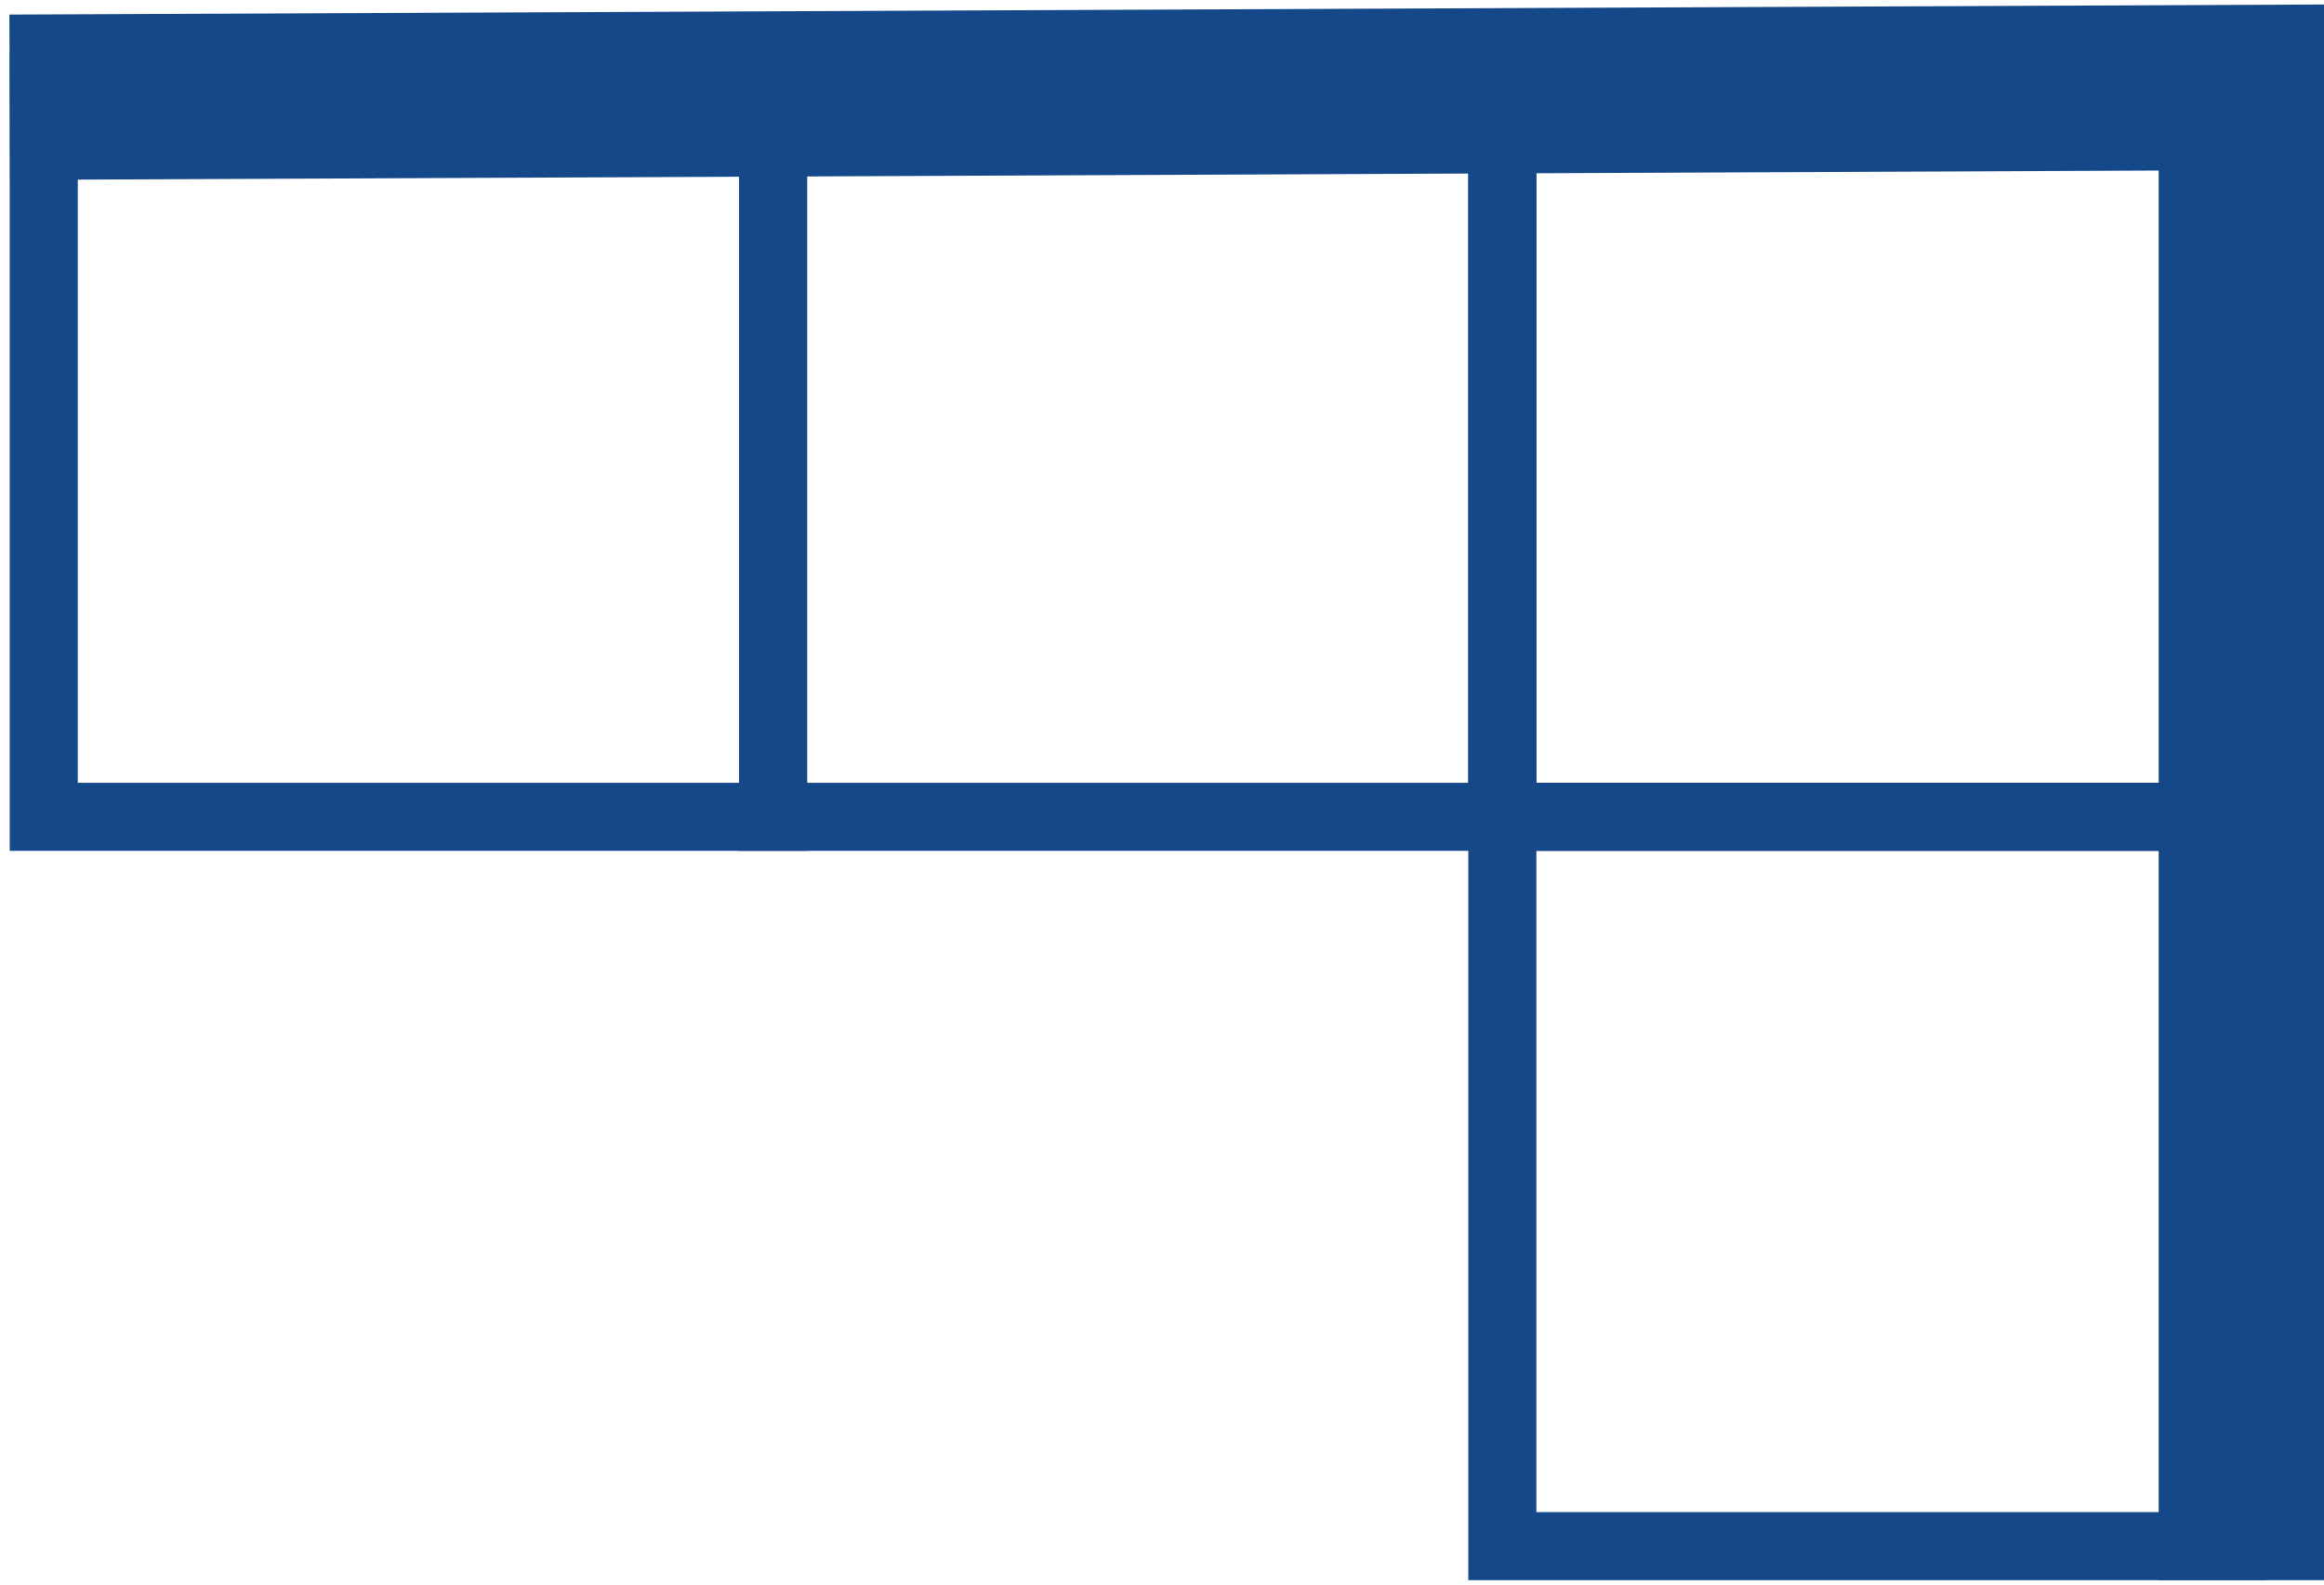
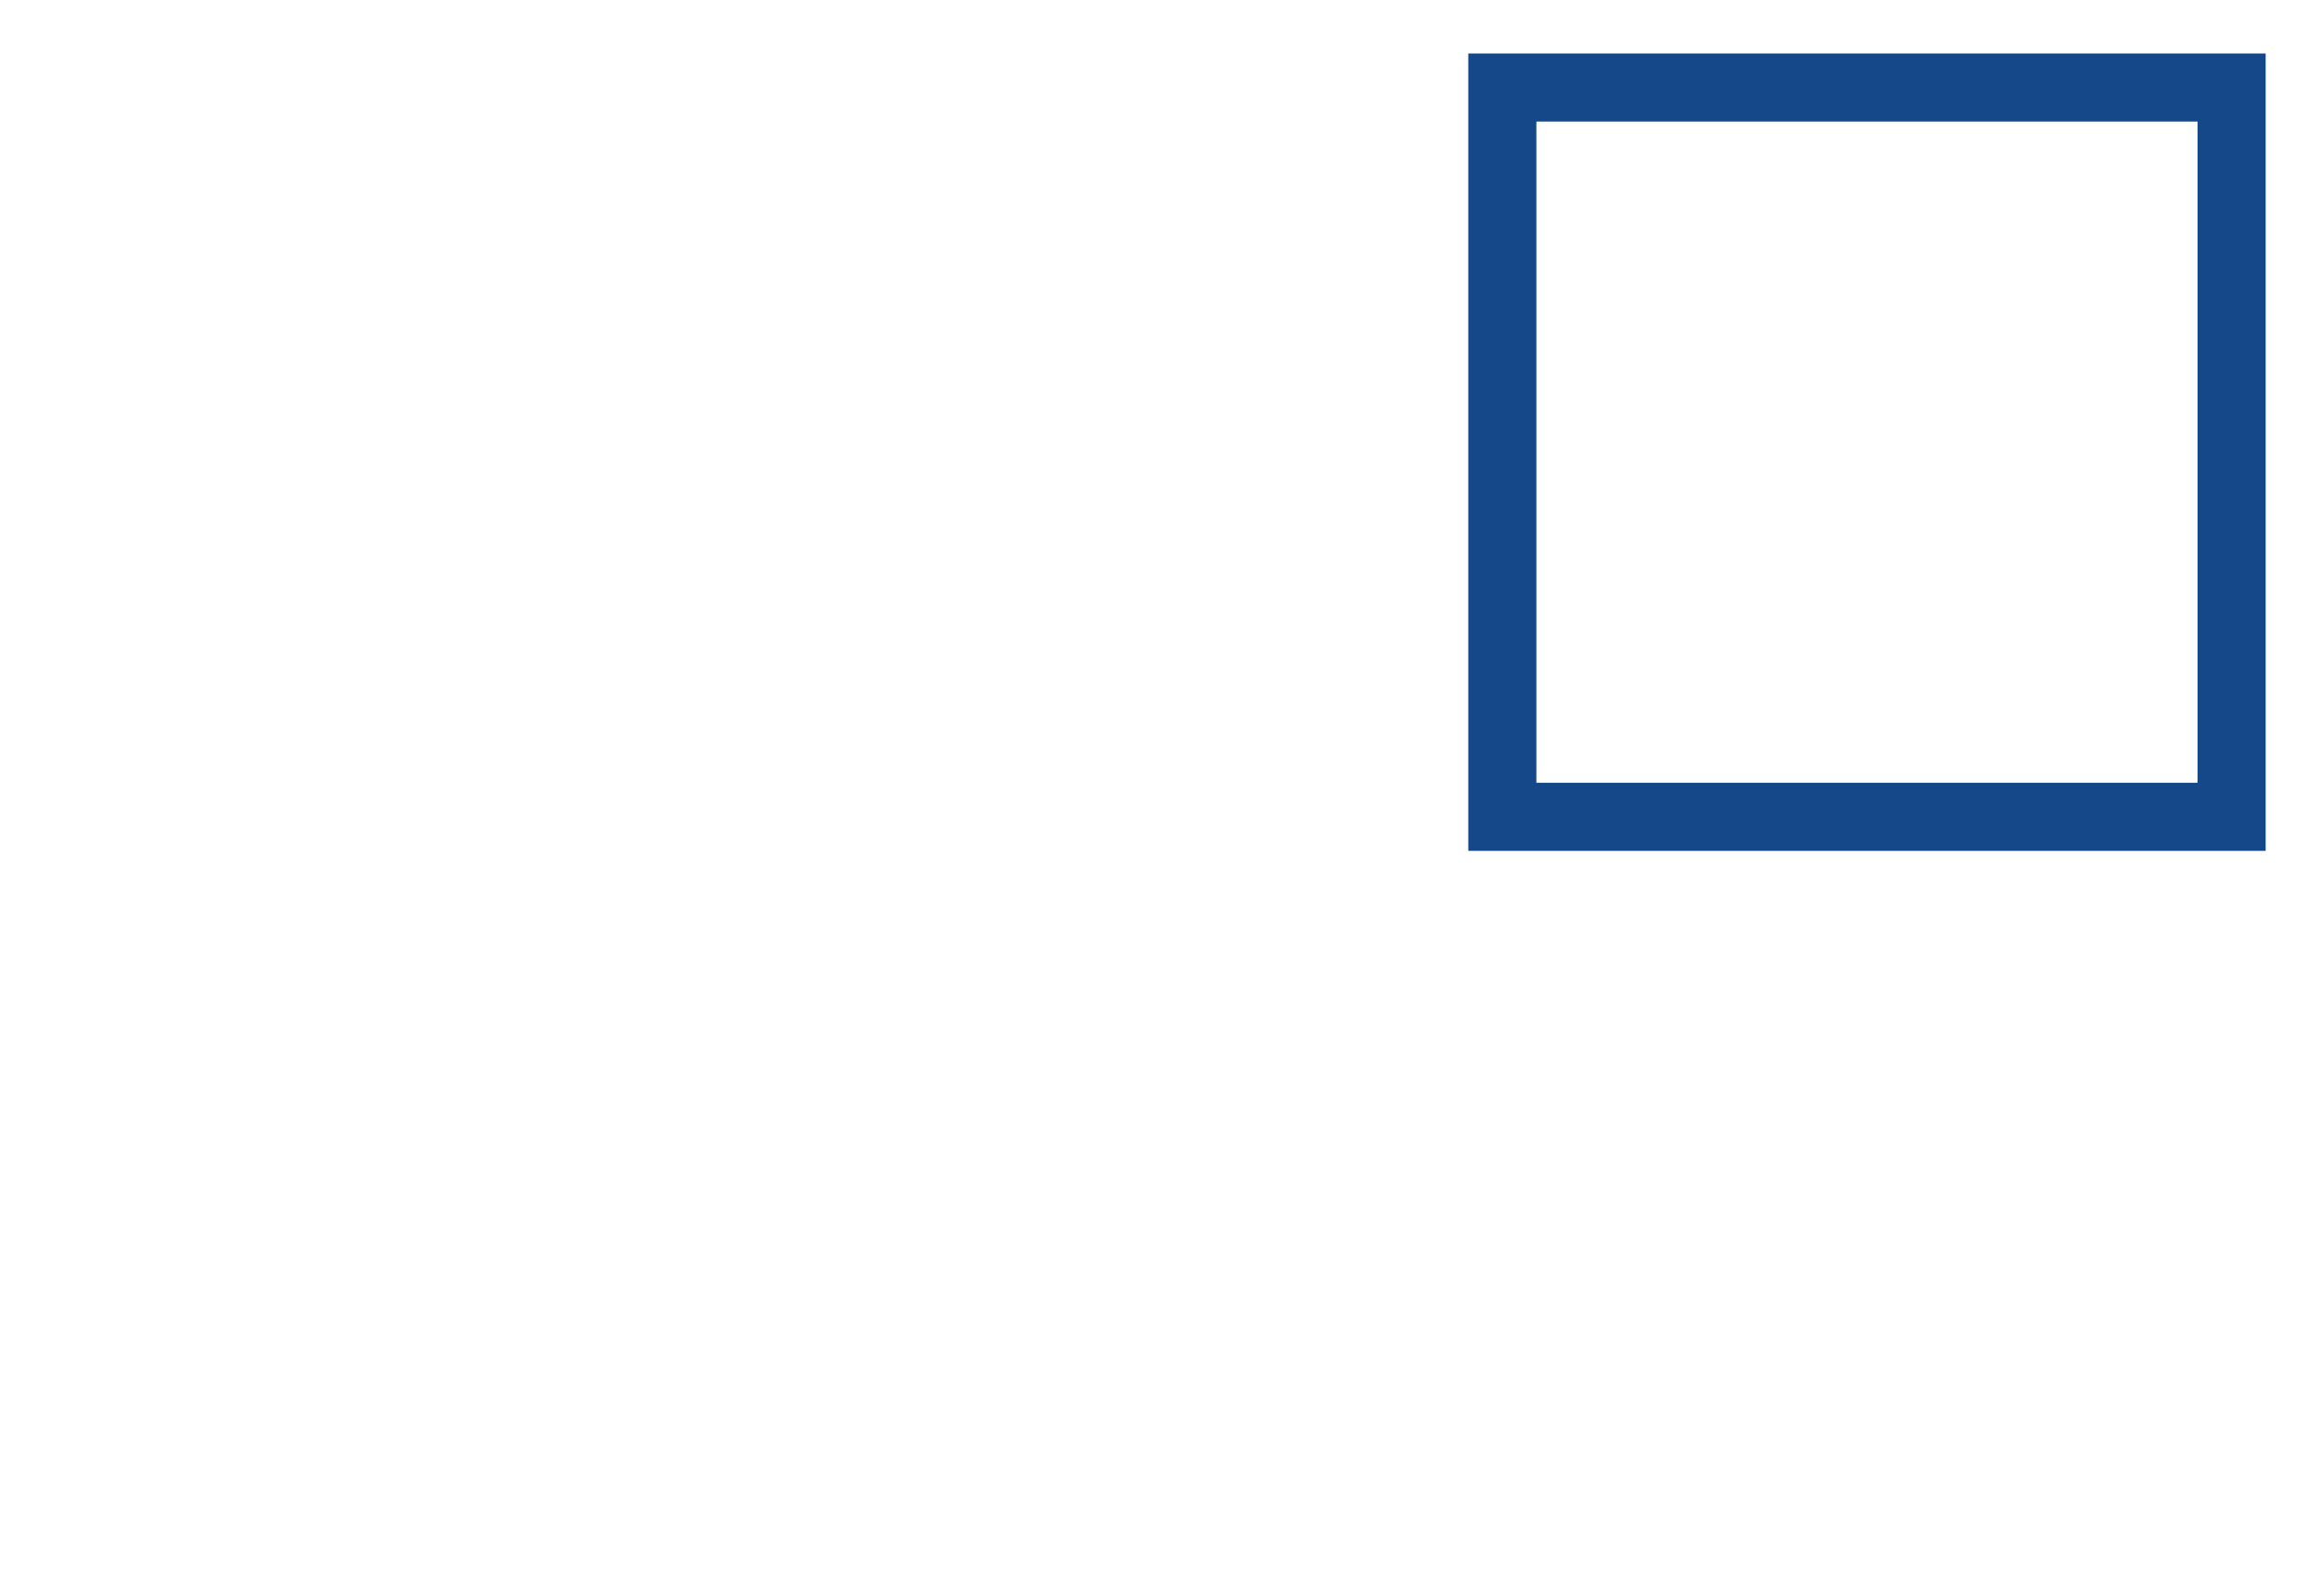
<svg xmlns="http://www.w3.org/2000/svg" width="239" height="163" viewBox="0 0 239 163" fill="none">
  <rect width="75" height="75" transform="matrix(-1 0 0 1 229.5 9)" stroke="#154889" stroke-width="7" />
-   <rect width="75" height="75" transform="matrix(-1 0 0 1 229.5 84)" stroke="#154889" stroke-width="7" />
-   <rect width="75" height="75" transform="matrix(-1 0 0 1 154.5 9)" stroke="#154889" stroke-width="7" />
-   <rect width="75" height="75" transform="matrix(-1 0 0 1 79.5 9)" stroke="#154889" stroke-width="7" />
-   <path d="M230.5 162.5V9L1 10" stroke="#154889" stroke-width="17" />
</svg>